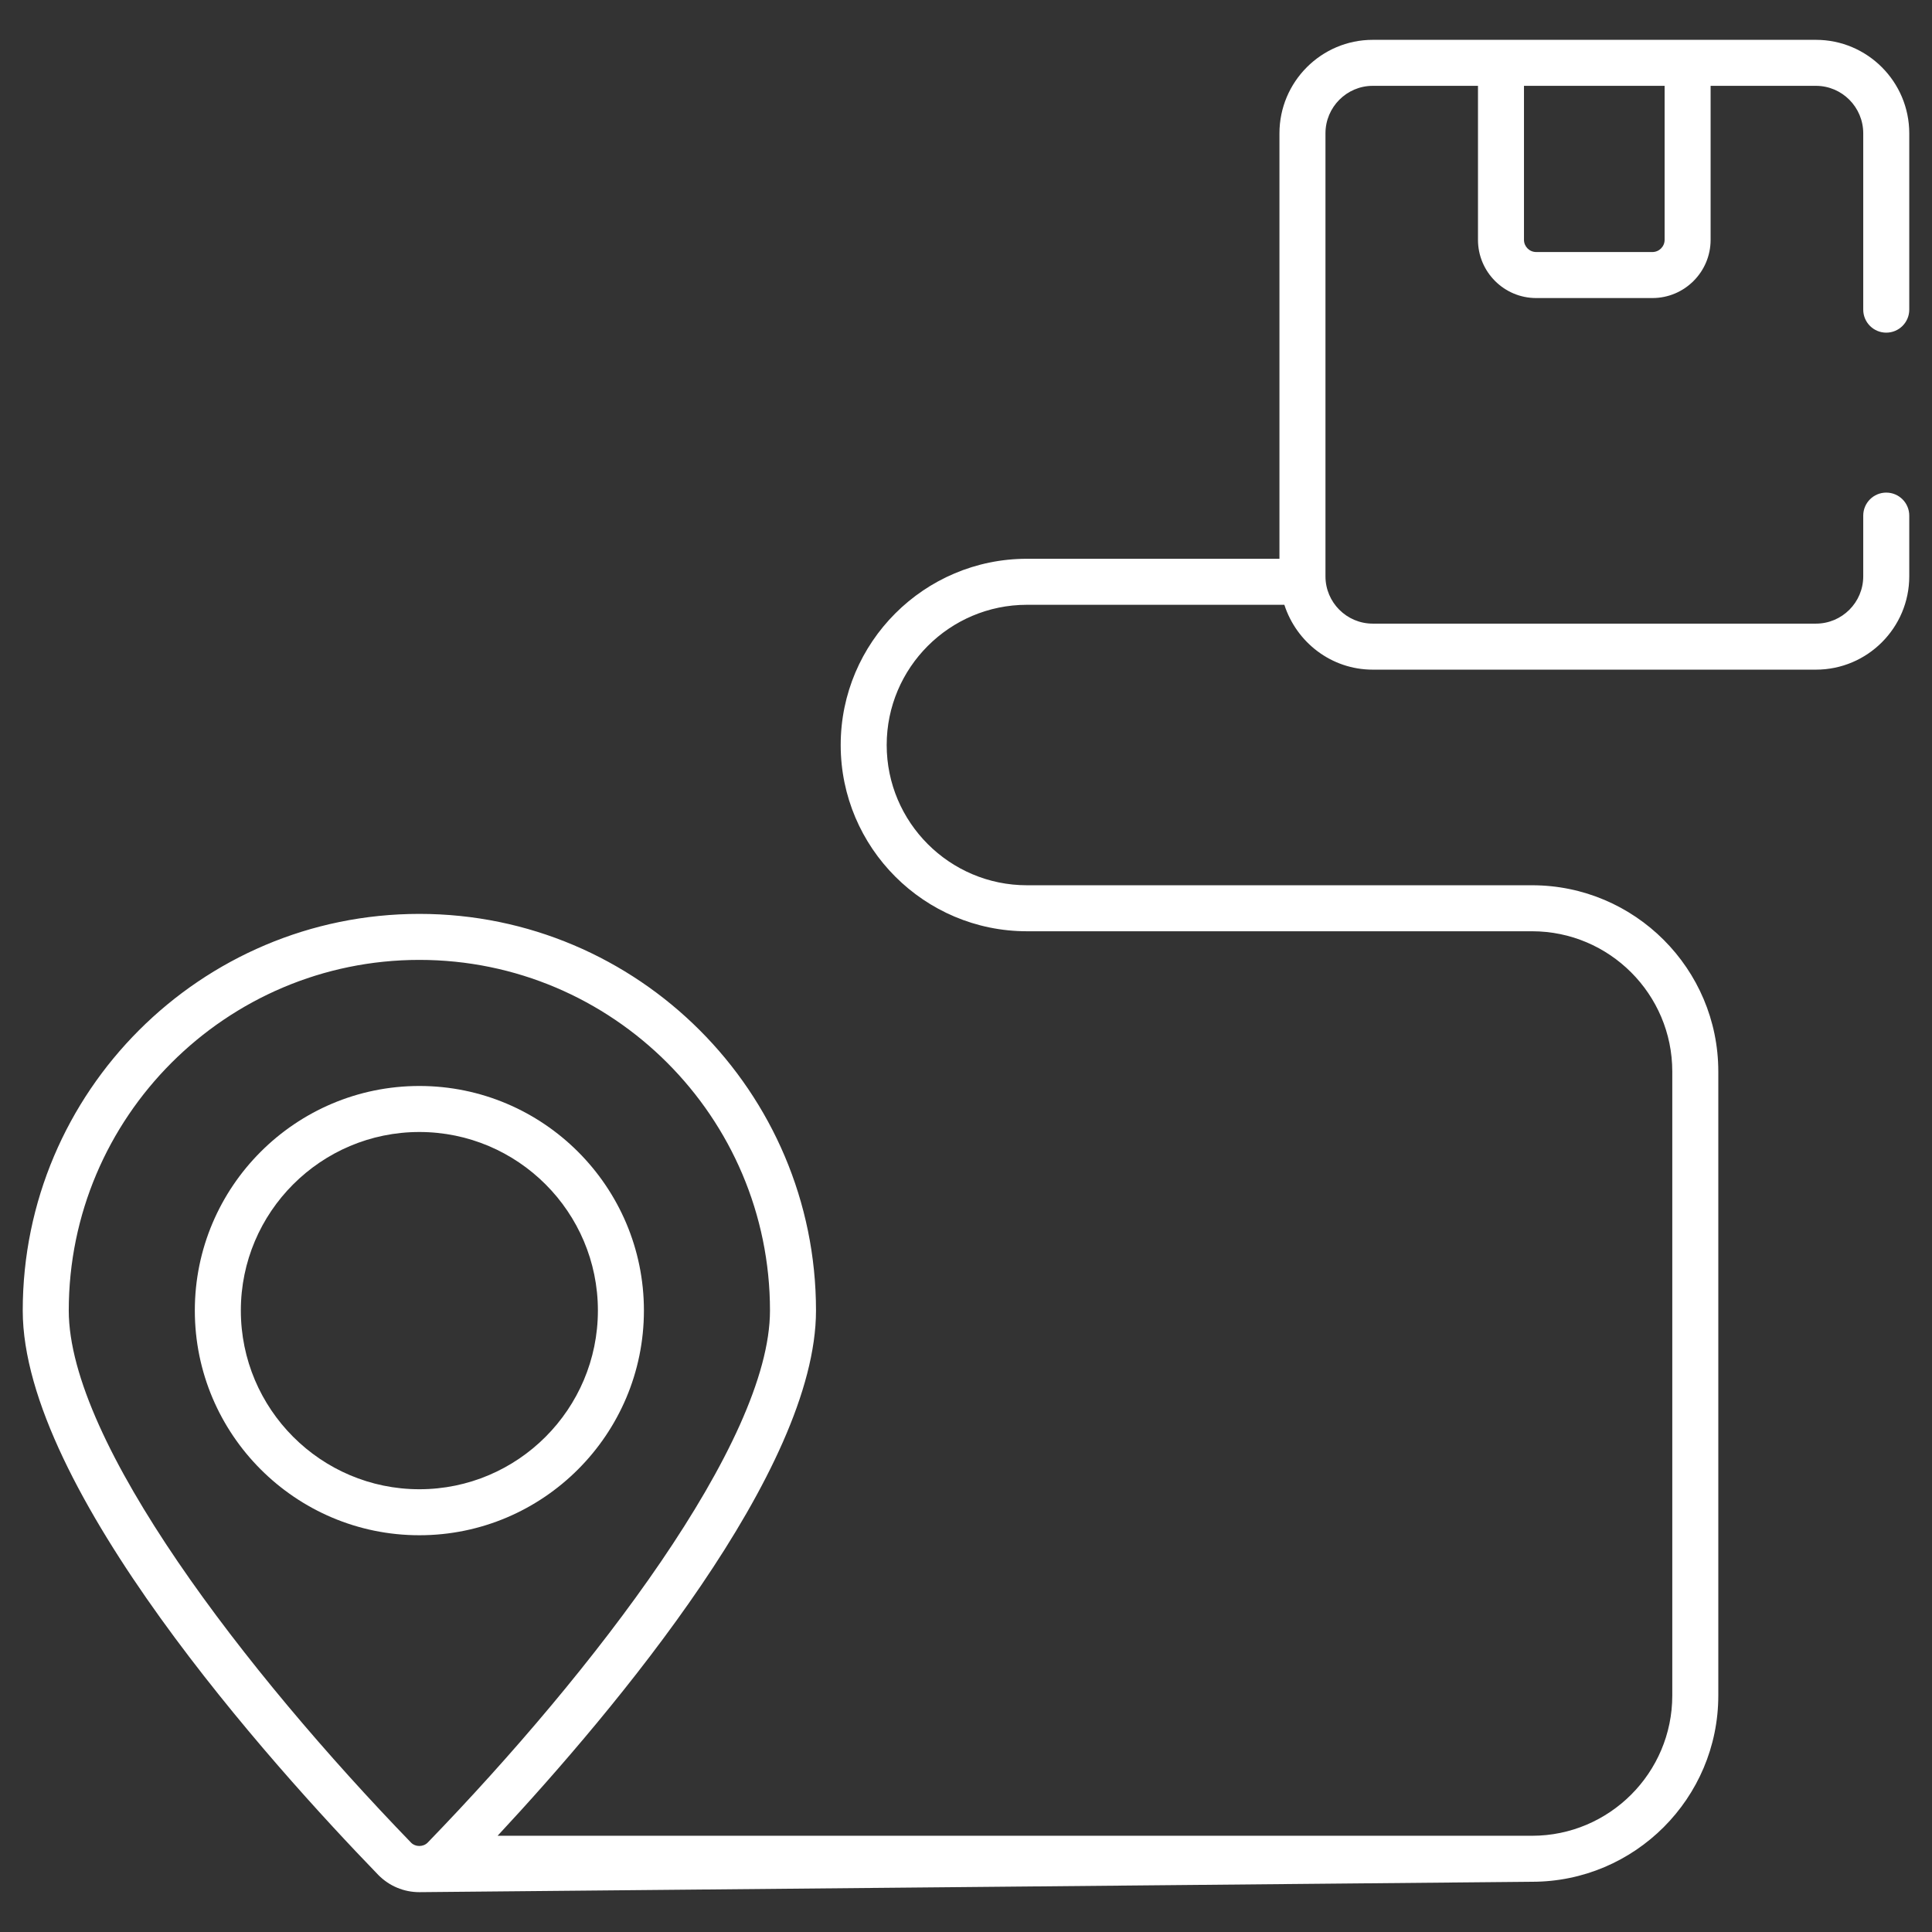
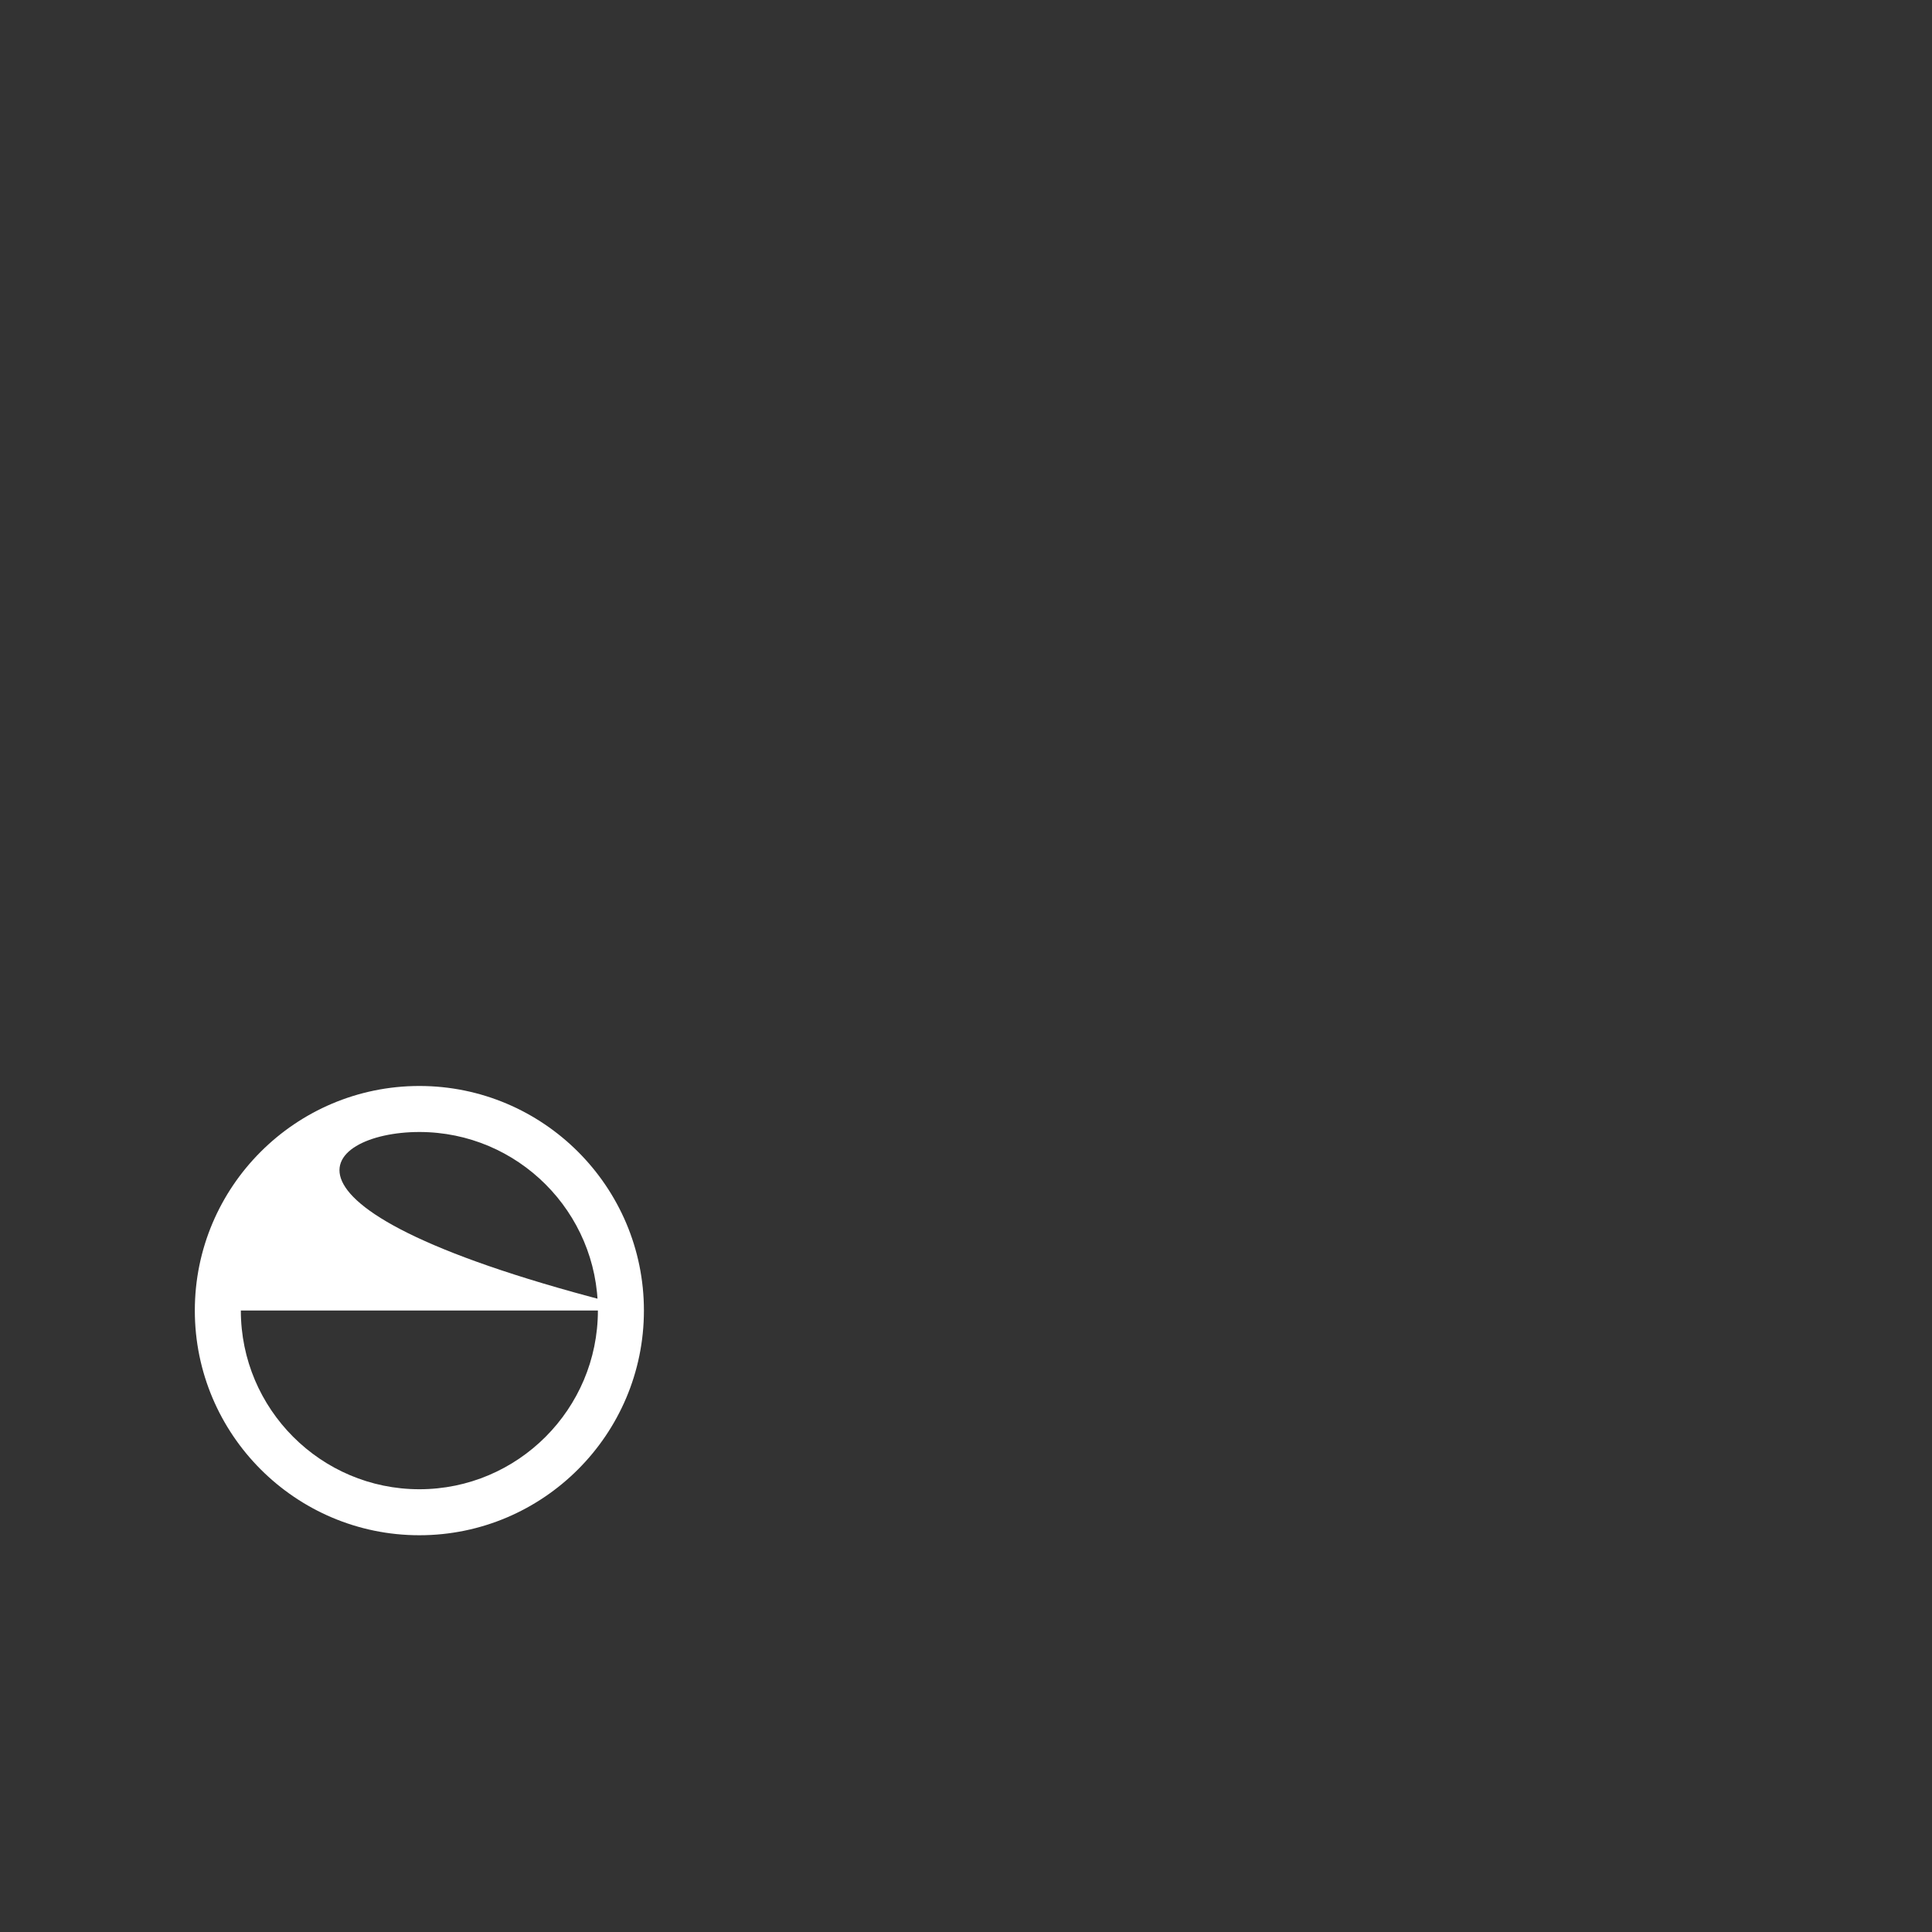
<svg xmlns="http://www.w3.org/2000/svg" width="100" height="100" viewBox="0 0 100 100" fill="none">
  <rect x="0" y="0" width="100" height="100" fill="#333333" stroke="none" />
-   <path d="M33.329 67.832C33.329 61.423 28.115 56.21 21.707 56.21C15.298 56.21 10.084 61.423 10.084 67.832C10.084 74.246 15.298 79.464 21.707 79.464C28.115 79.464 33.329 74.246 33.329 67.832ZM12.466 67.832C12.466 62.737 16.611 58.592 21.707 58.592C26.802 58.592 30.947 62.737 30.947 67.832C30.947 72.933 26.802 77.083 21.707 77.083C16.611 77.083 12.466 72.933 12.466 67.832Z" fill="white" />
-   <path d="M93.993 2.062C85.671 2.062 79.307 2.062 71.053 2.062C68.39 2.062 66.224 4.233 66.224 6.901V28.922H53.154C47.839 28.922 43.514 33.246 43.514 38.562C43.514 43.878 47.839 48.202 53.154 48.202H79.299C83.301 48.202 86.557 51.458 86.557 55.461V87.76C86.557 91.762 83.301 95.019 79.299 95.019H25.756C31.88 88.44 42.236 76.093 42.236 67.832C42.236 56.512 33.027 47.303 21.707 47.303C10.387 47.303 1.177 56.512 1.177 67.832C1.177 77.038 14.043 91.324 19.582 97.048C20.149 97.622 20.904 97.938 21.707 97.938C21.818 97.938 79.185 97.401 79.299 97.4C84.614 97.4 88.939 93.076 88.939 87.76V55.461C88.939 50.145 84.614 45.821 79.299 45.821H53.154C49.152 45.821 45.895 42.565 45.895 38.562C45.895 34.56 49.151 31.304 53.154 31.304H66.478C67.105 33.244 68.907 34.661 71.053 34.661H93.993C96.656 34.661 98.823 32.494 98.823 29.831V26.688C98.823 26.03 98.29 25.497 97.632 25.497C96.974 25.497 96.441 26.03 96.441 26.688V29.831C96.441 31.181 95.343 32.279 93.993 32.279H71.053C69.704 32.279 68.606 31.181 68.606 29.831V6.901C68.606 5.546 69.704 4.443 71.053 4.443H76.5V12.414C76.5 14.075 77.851 15.427 79.512 15.427H85.529C87.19 15.427 88.541 14.075 88.541 12.414V4.443H93.993C95.343 4.443 96.441 5.546 96.441 6.901V16.027C96.441 16.685 96.974 17.218 97.632 17.218C98.29 17.218 98.823 16.685 98.823 16.027V6.901C98.823 4.233 96.656 2.062 93.993 2.062ZM21.285 95.383C12.716 86.529 3.559 74.642 3.559 67.832C3.559 57.826 11.7 49.684 21.707 49.684C31.713 49.684 39.854 57.826 39.854 67.832C39.854 74.638 30.709 86.513 22.152 95.357C22.145 95.365 22.137 95.371 22.13 95.379C21.898 95.608 21.499 95.599 21.285 95.383ZM86.16 12.414C86.16 12.762 85.877 13.045 85.529 13.045H79.512C79.164 13.045 78.881 12.762 78.881 12.414V4.443H86.16V12.414H86.16Z" fill="white" />
+   <path d="M33.329 67.832C33.329 61.423 28.115 56.21 21.707 56.21C15.298 56.21 10.084 61.423 10.084 67.832C10.084 74.246 15.298 79.464 21.707 79.464C28.115 79.464 33.329 74.246 33.329 67.832ZC12.466 62.737 16.611 58.592 21.707 58.592C26.802 58.592 30.947 62.737 30.947 67.832C30.947 72.933 26.802 77.083 21.707 77.083C16.611 77.083 12.466 72.933 12.466 67.832Z" fill="white" />
</svg>